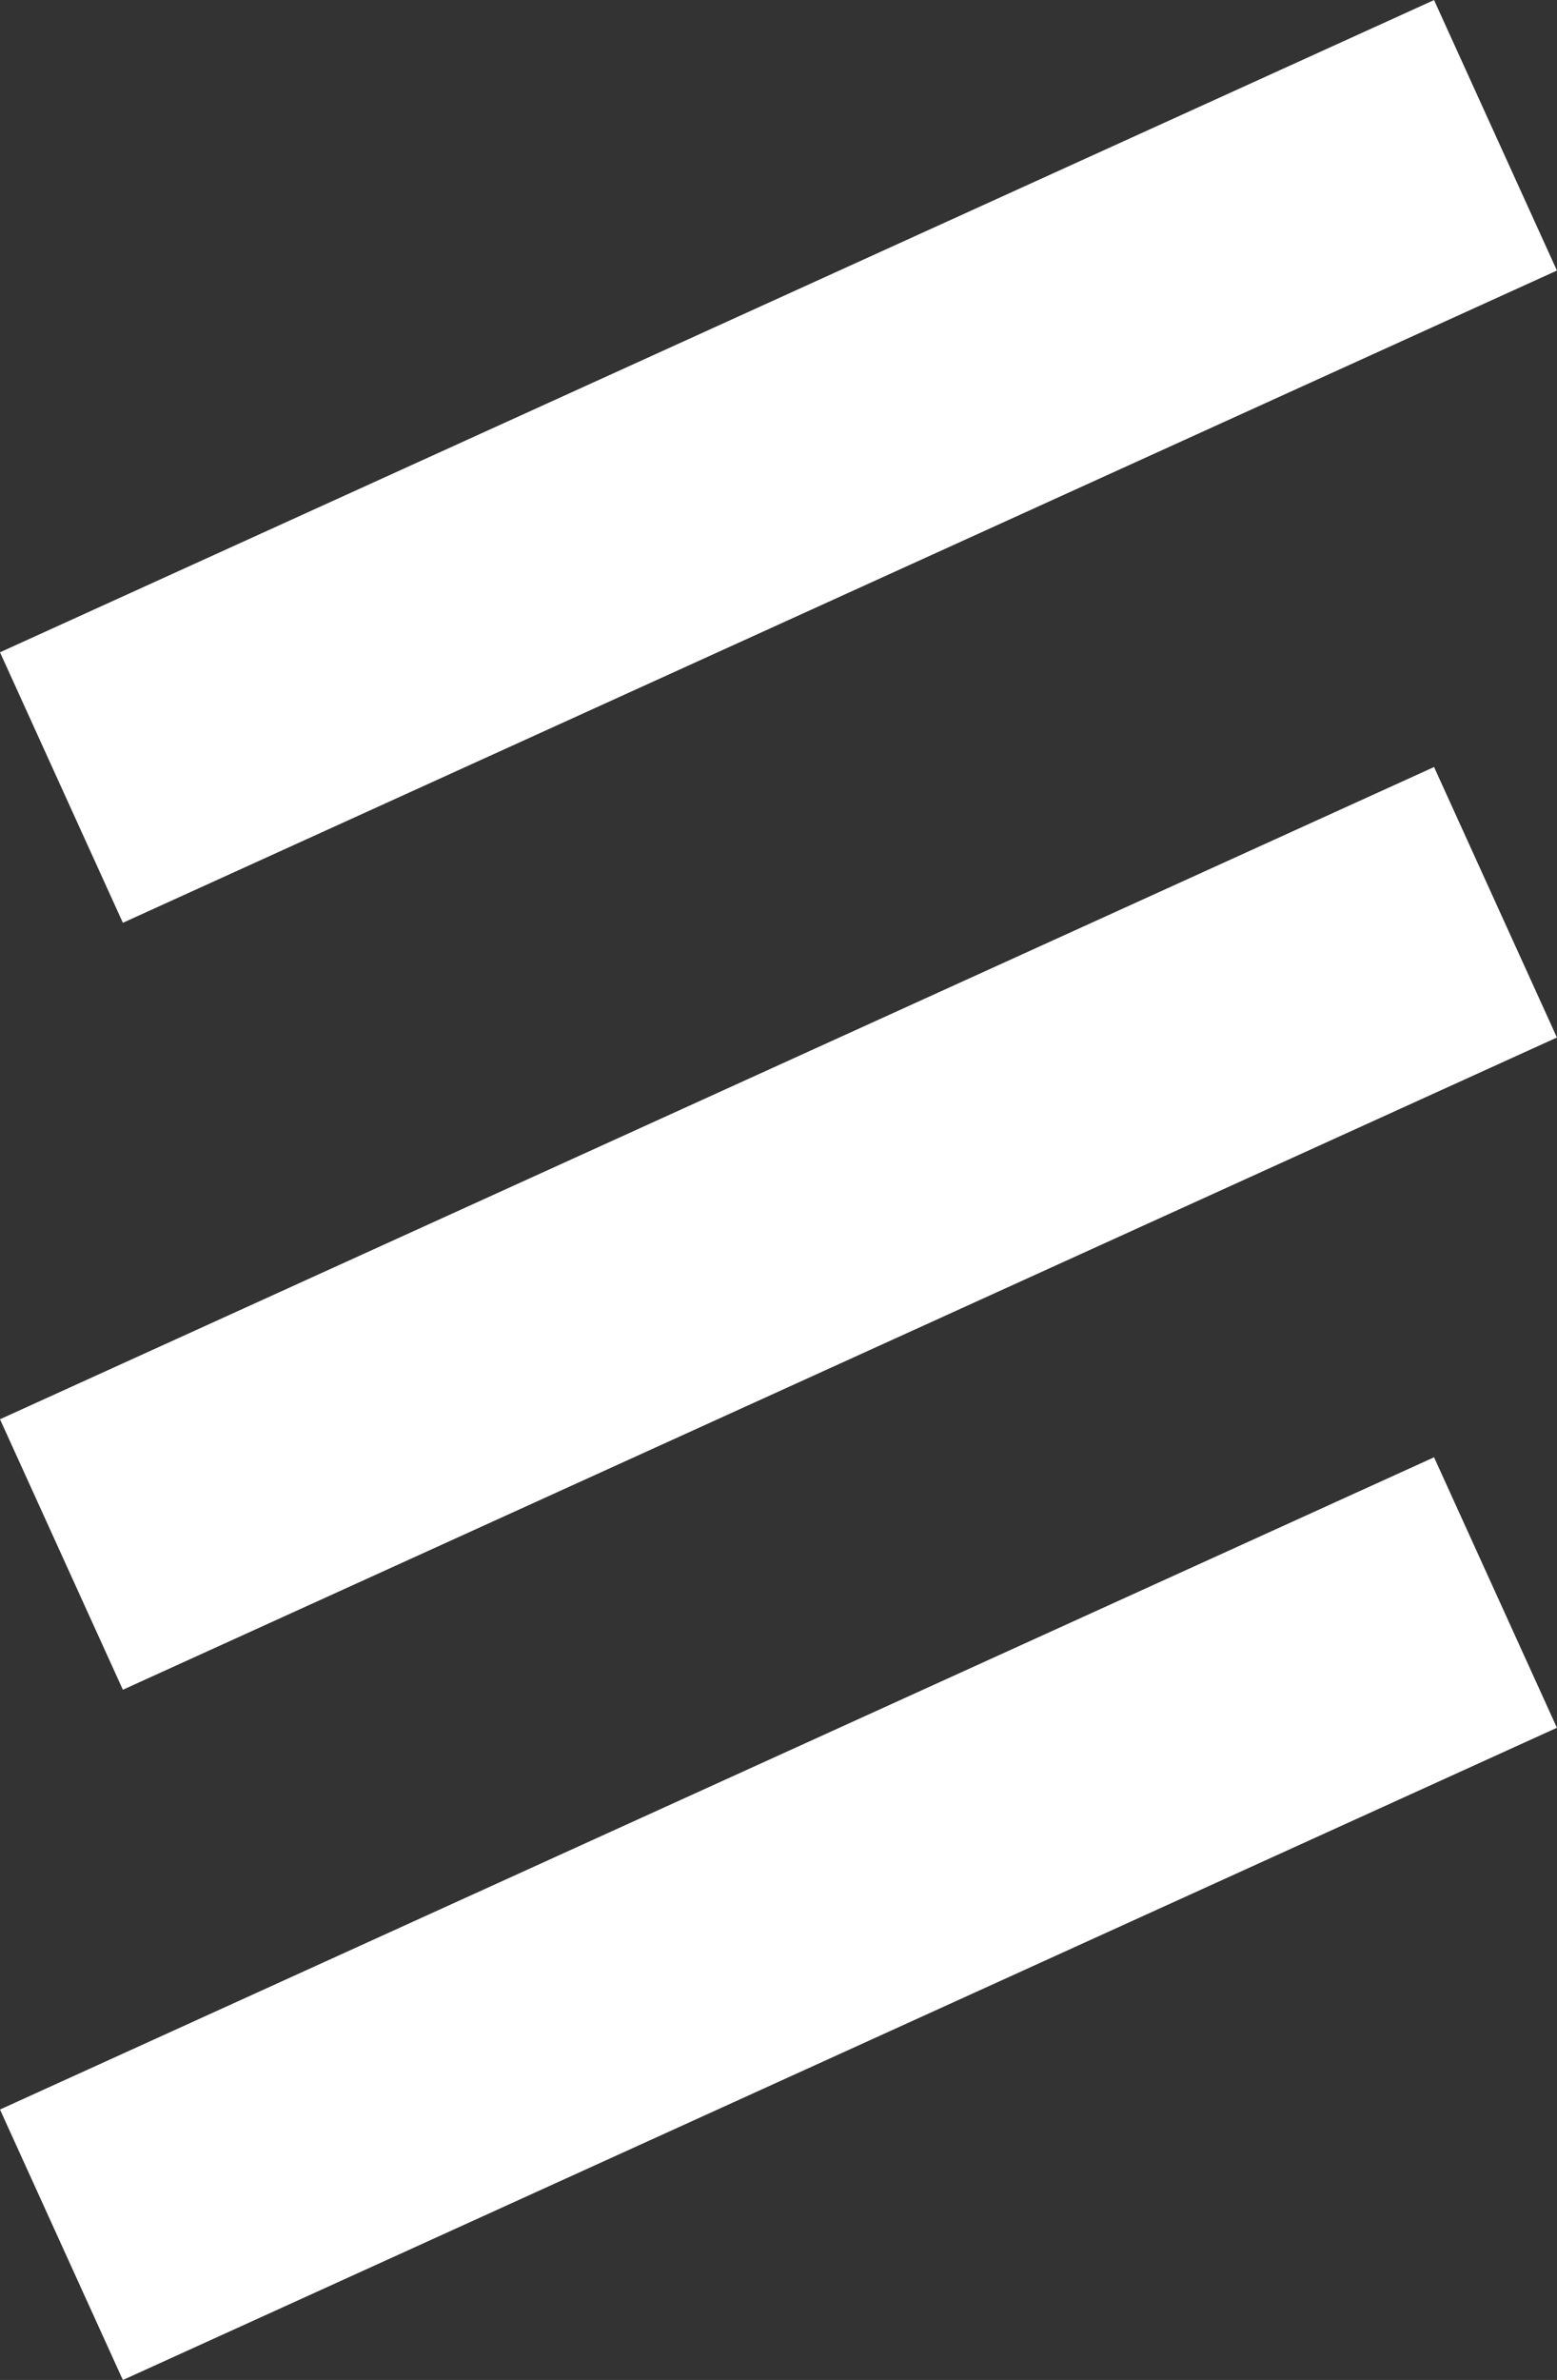
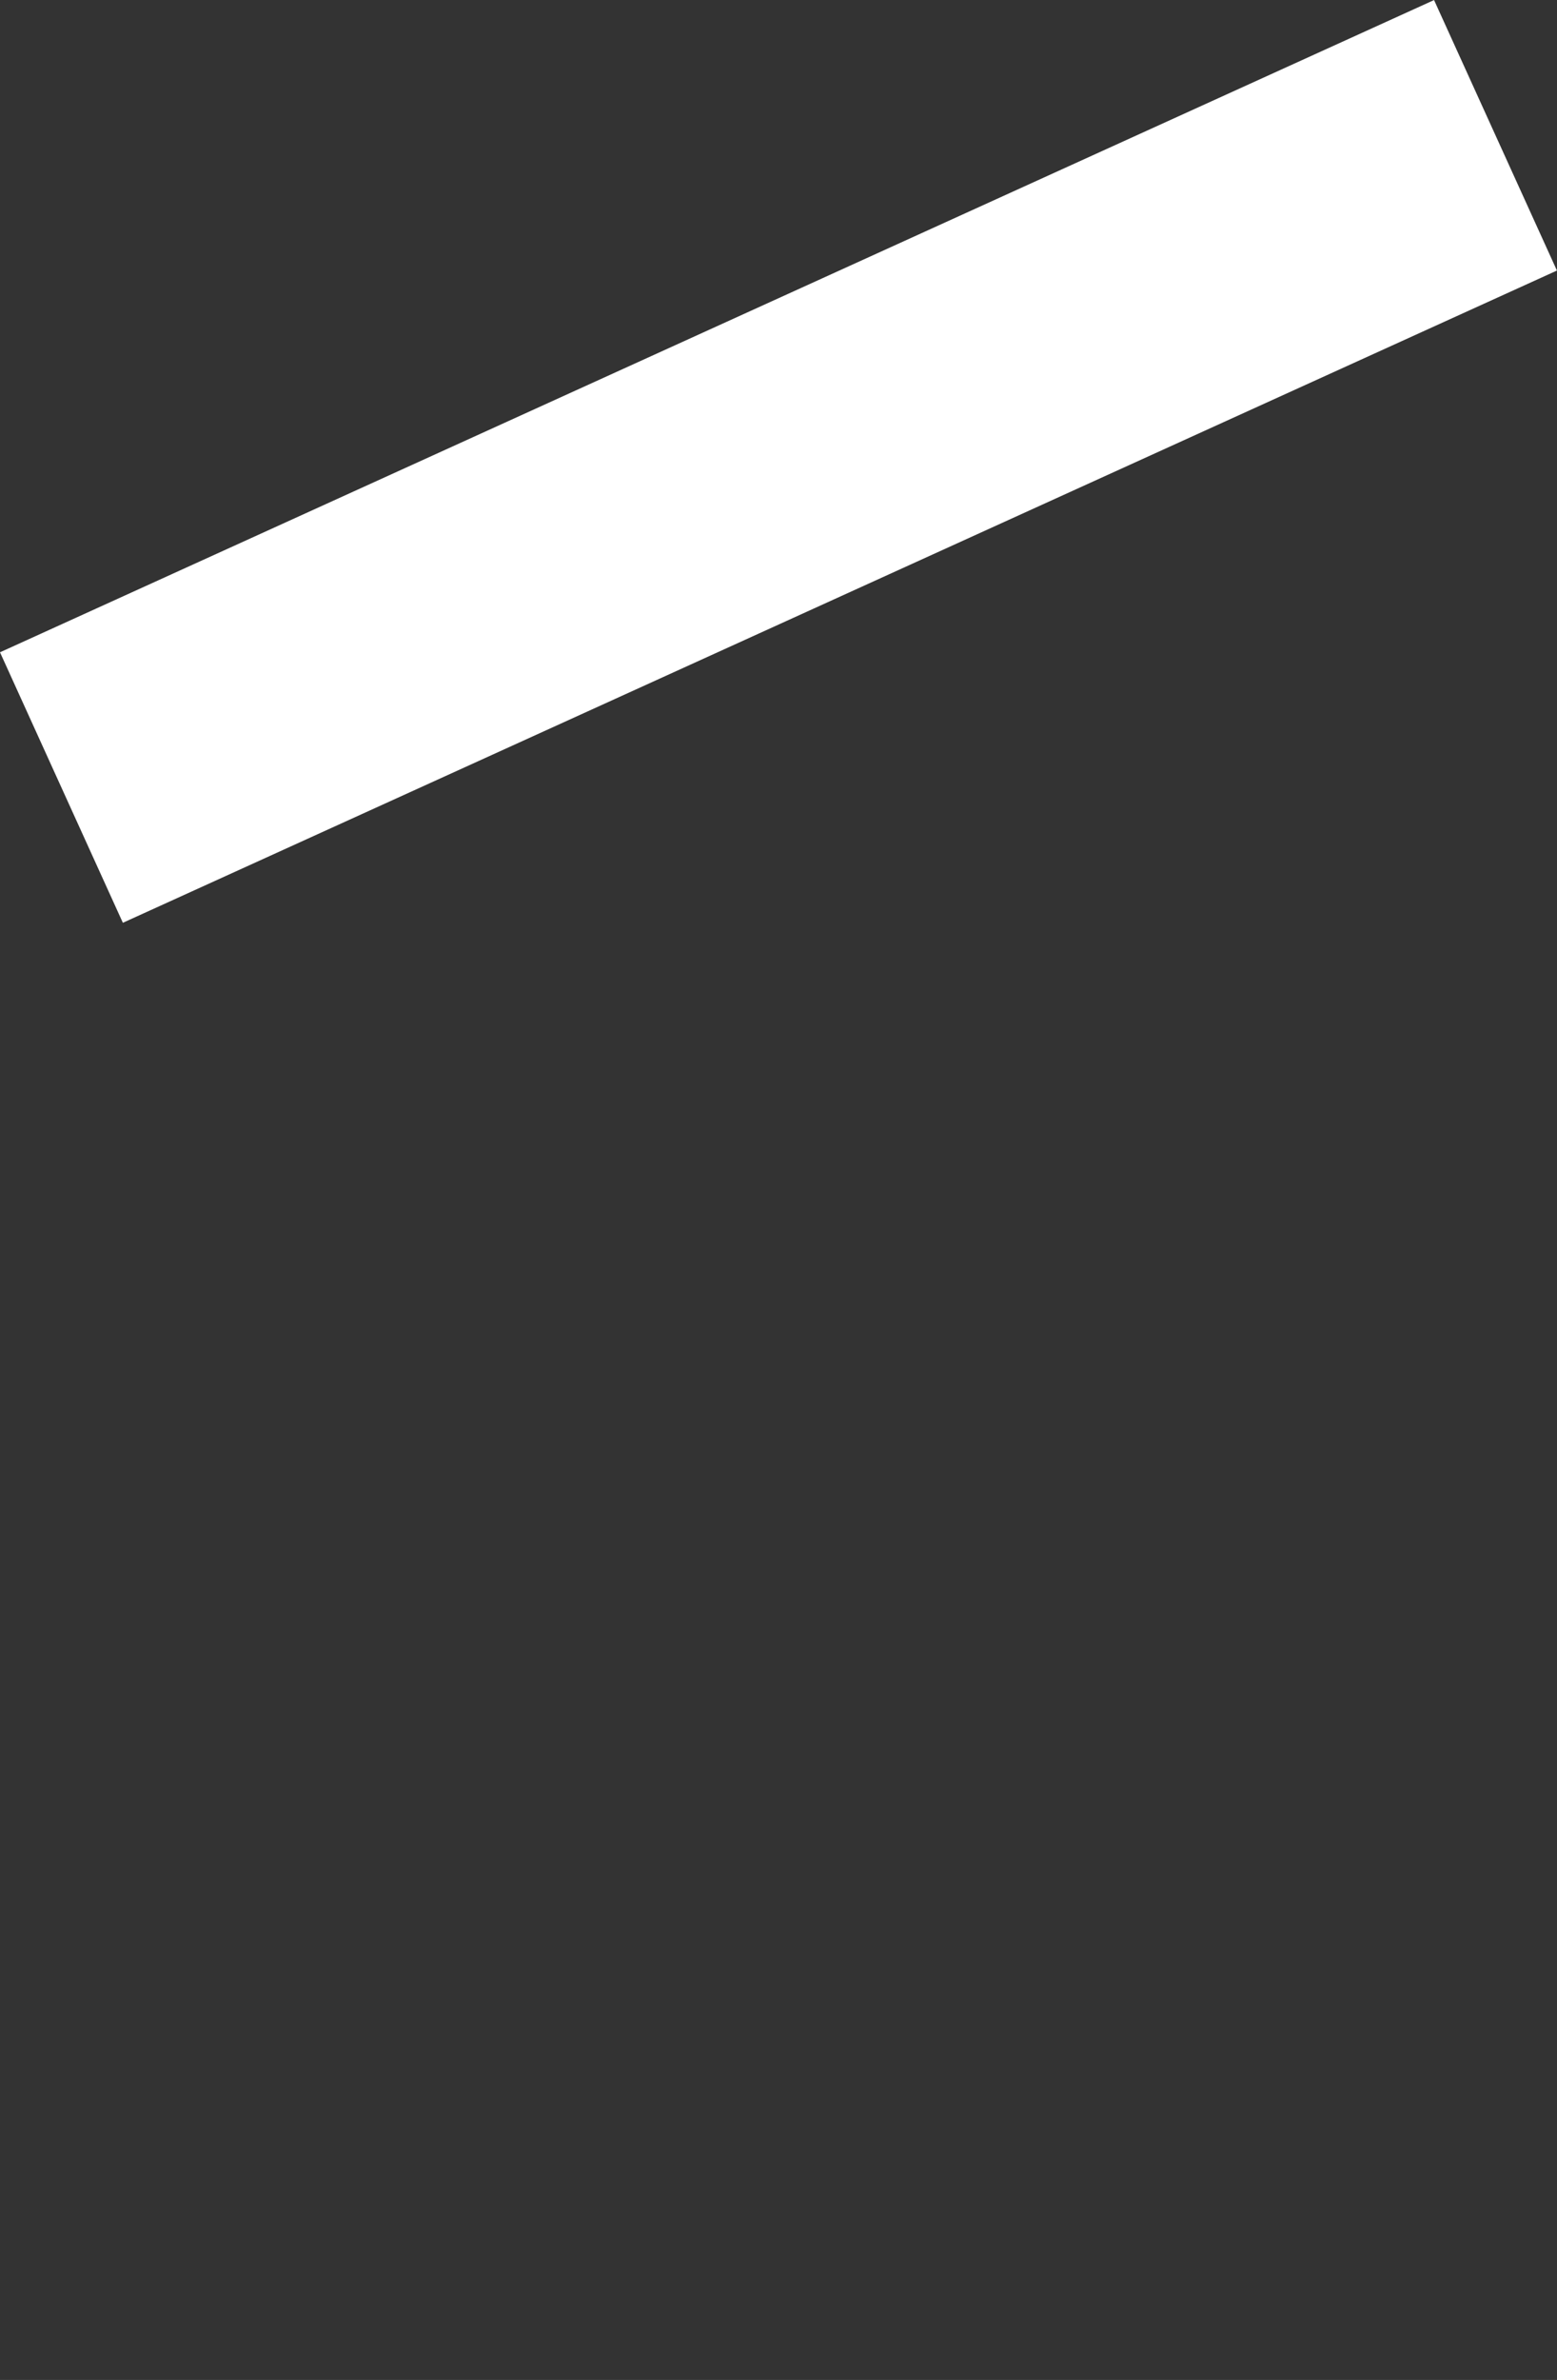
<svg xmlns="http://www.w3.org/2000/svg" viewBox="0 0 20.314 31.031">
  <rect x="0" y="0" width="20.314" height="31.031" fill="#333333" stroke="none" />
  <defs>
    <style>
      .cls-1 {
        fill: #fff;
      }
    </style>
  </defs>
  <g id="Groupe_58" data-name="Groupe 58" transform="translate(-1699 -58)">
    <g id="Groupe_14" data-name="Groupe 14" transform="translate(1699 58)">
      <rect id="Rectangle_2" data-name="Rectangle 2" class="cls-1" width="20.552" height="3.874" transform="translate(0 8.505) rotate(-24.443)" />
    </g>
    <g id="Groupe_15" data-name="Groupe 15" transform="translate(1699 68)">
-       <rect id="Rectangle_2-2" data-name="Rectangle 2" class="cls-1" width="20.552" height="3.874" transform="translate(0 8.505) rotate(-24.443)" />
-     </g>
+       </g>
    <g id="Groupe_16" data-name="Groupe 16" transform="translate(1699 77)">
-       <rect id="Rectangle_2-3" data-name="Rectangle 2" class="cls-1" width="20.552" height="3.874" transform="translate(0 8.505) rotate(-24.443)" />
-     </g>
+       </g>
  </g>
</svg>